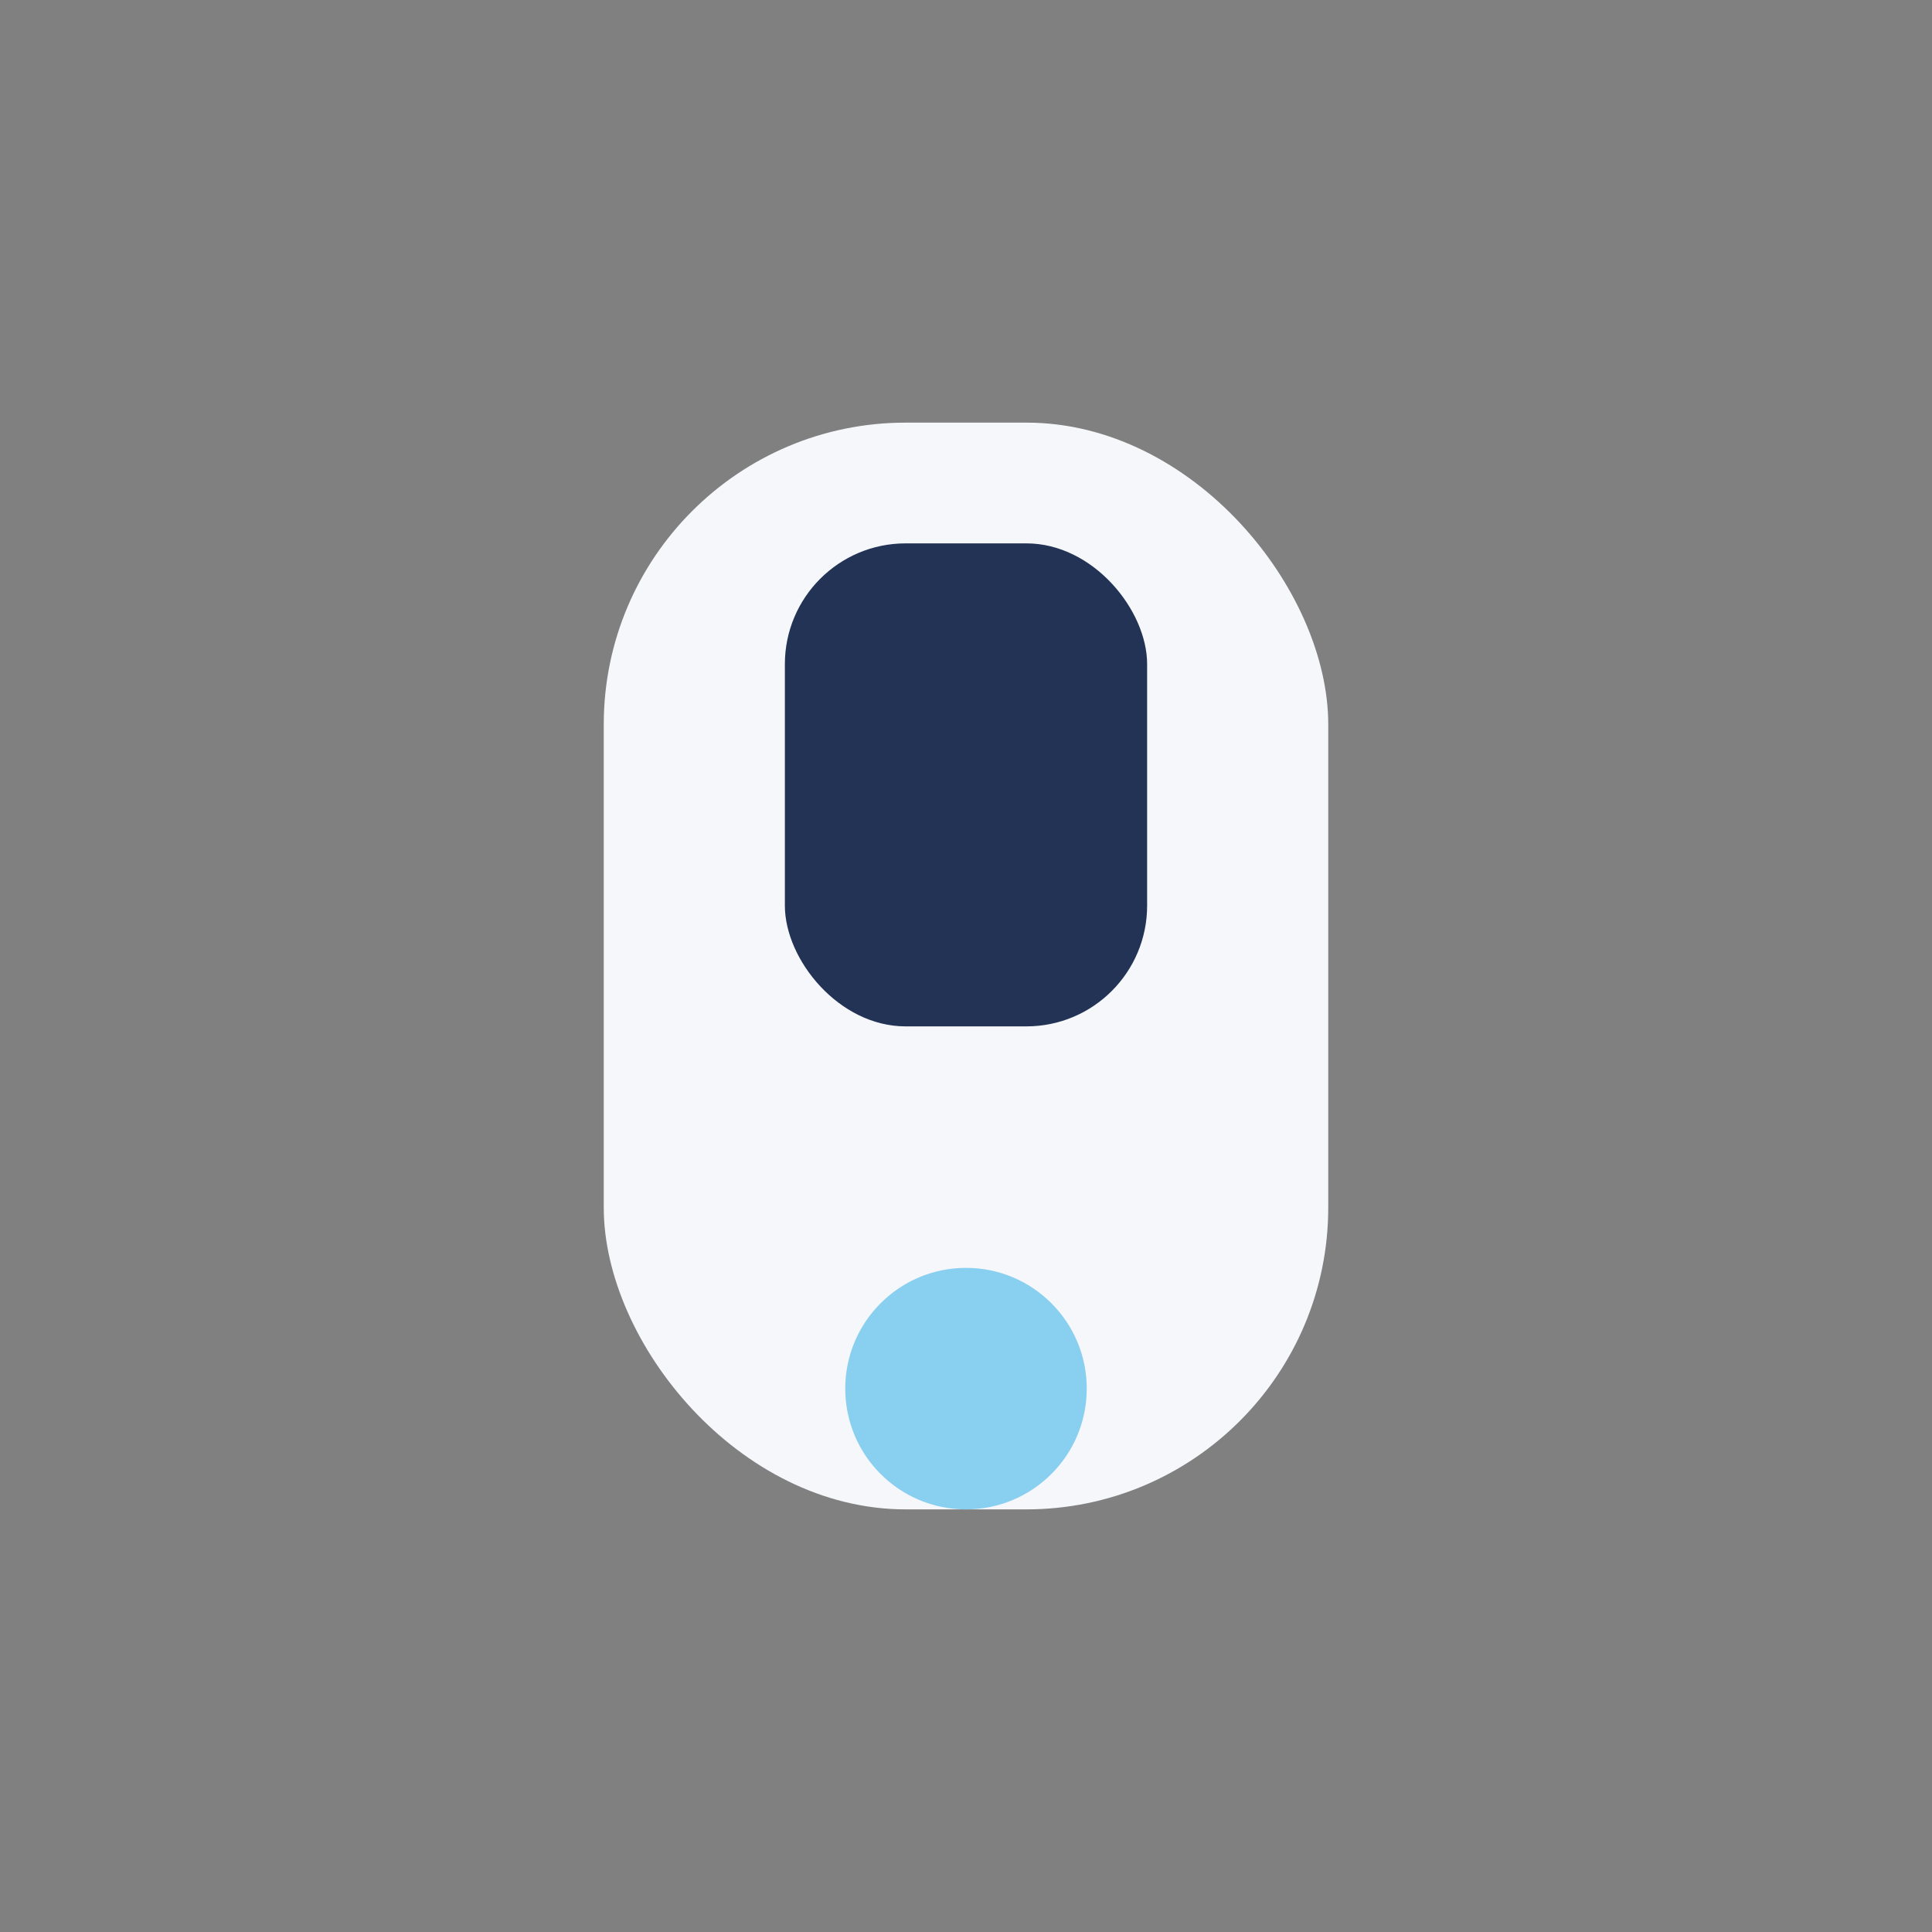
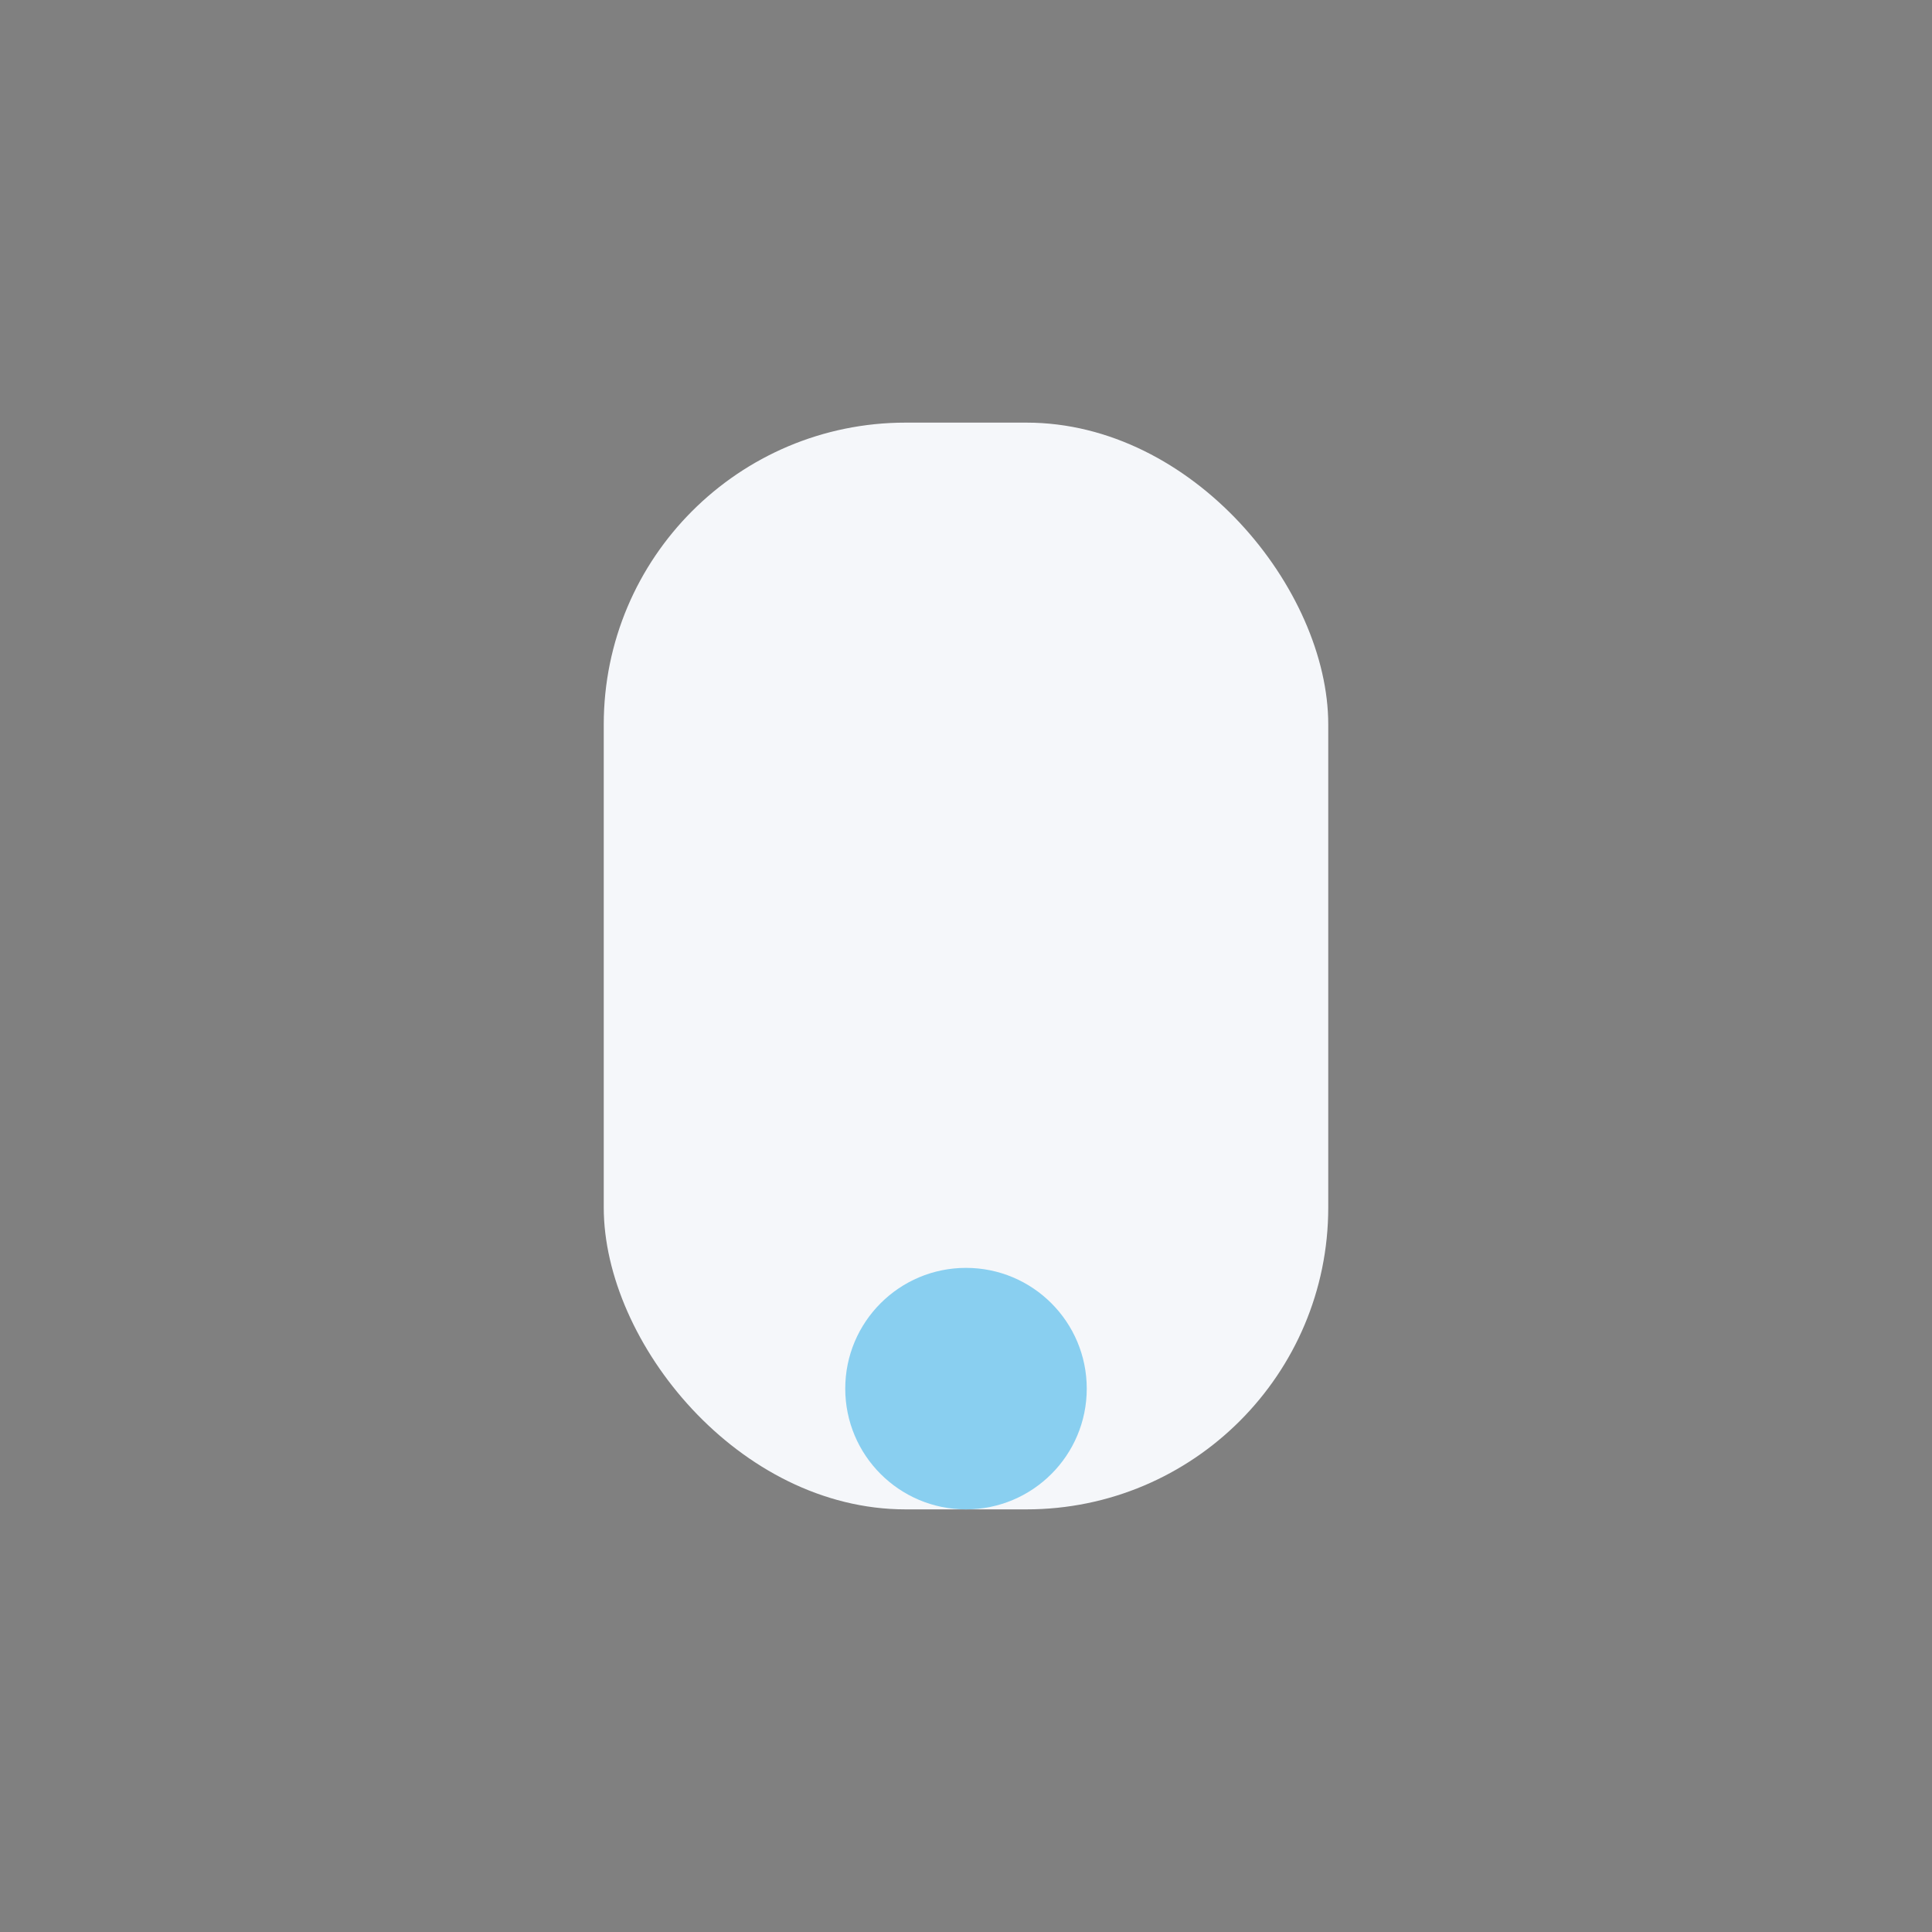
<svg xmlns="http://www.w3.org/2000/svg" width="32" height="32" viewBox="0 0 32 32">
  <rect x="0" y="0" width="32" height="32" fill="#808080" stroke="none" />
  <rect x="10" y="7" width="12" height="18" rx="5" fill="#F5F7FA" />
  <circle cx="16" cy="23" r="2" fill="#89CFF0" />
-   <rect x="13" y="9" width="6" height="8" rx="2" fill="#223355" />
</svg>